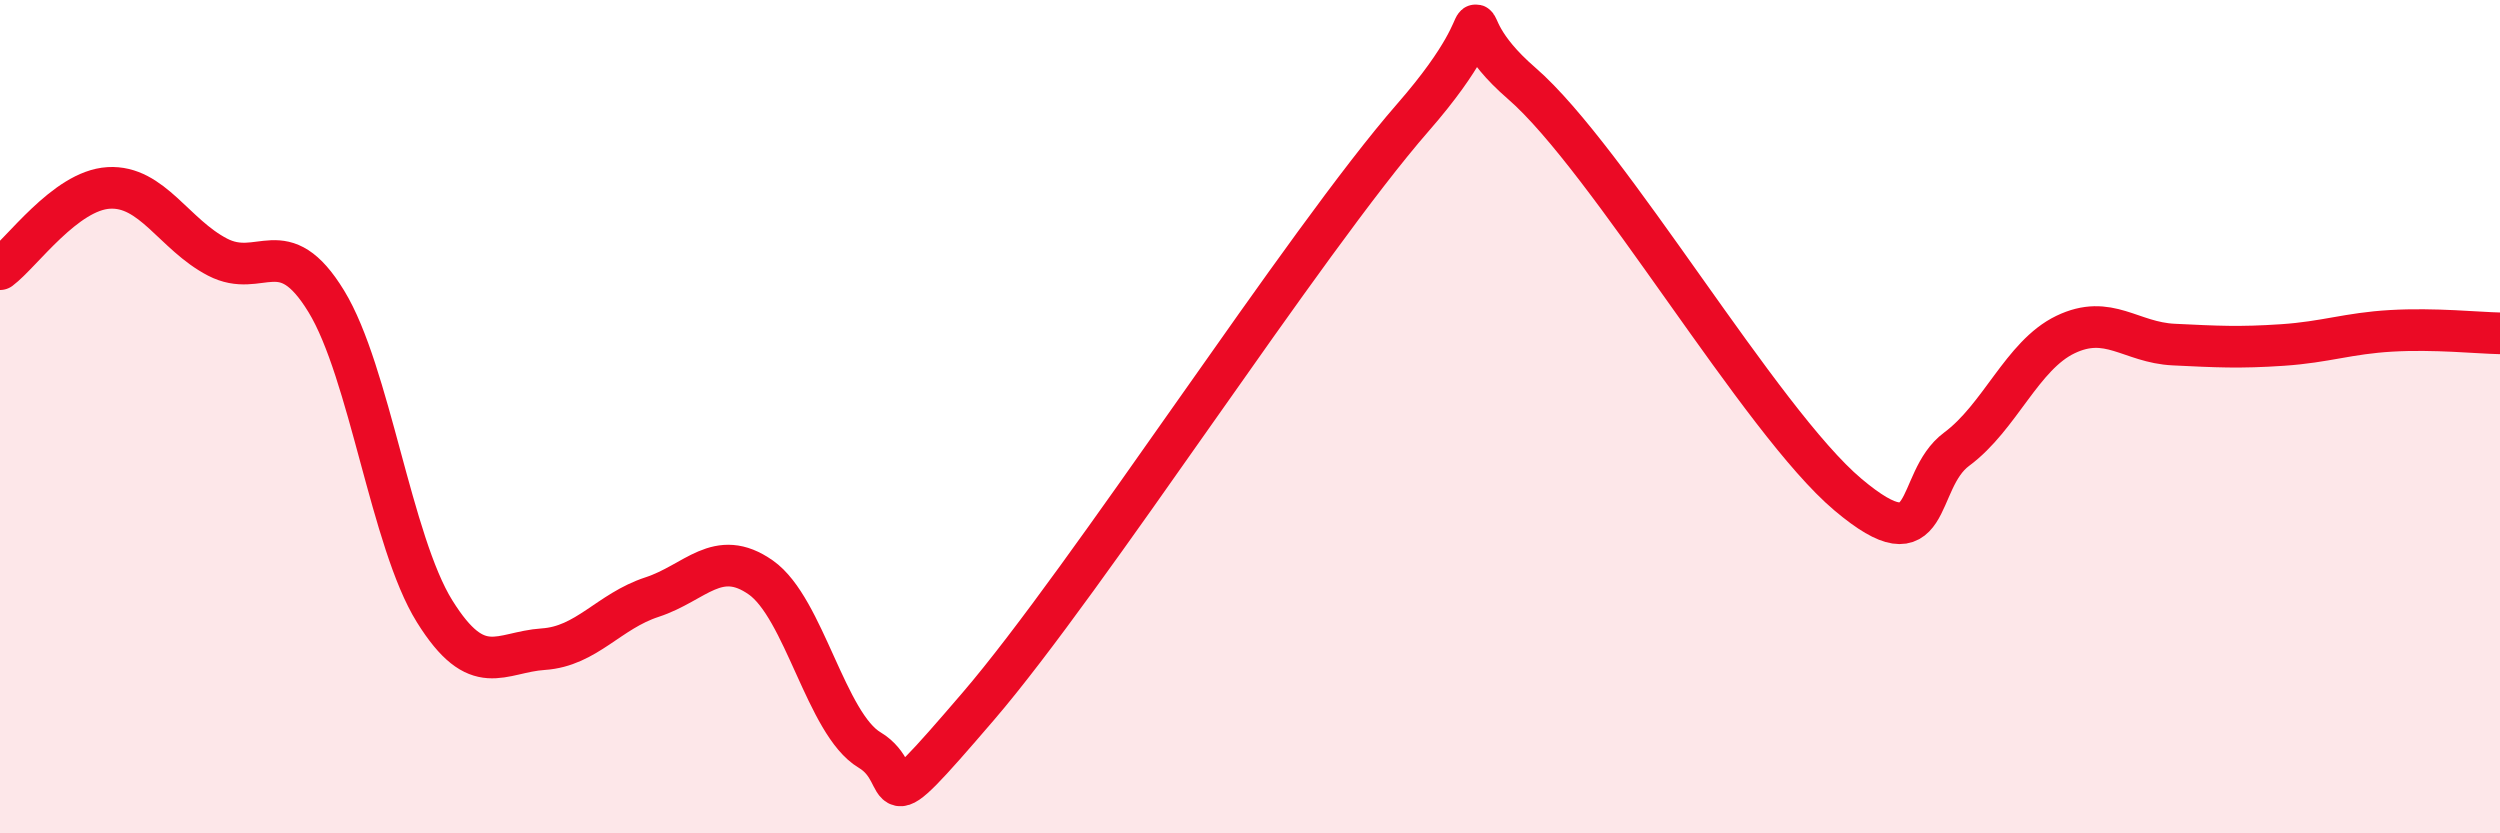
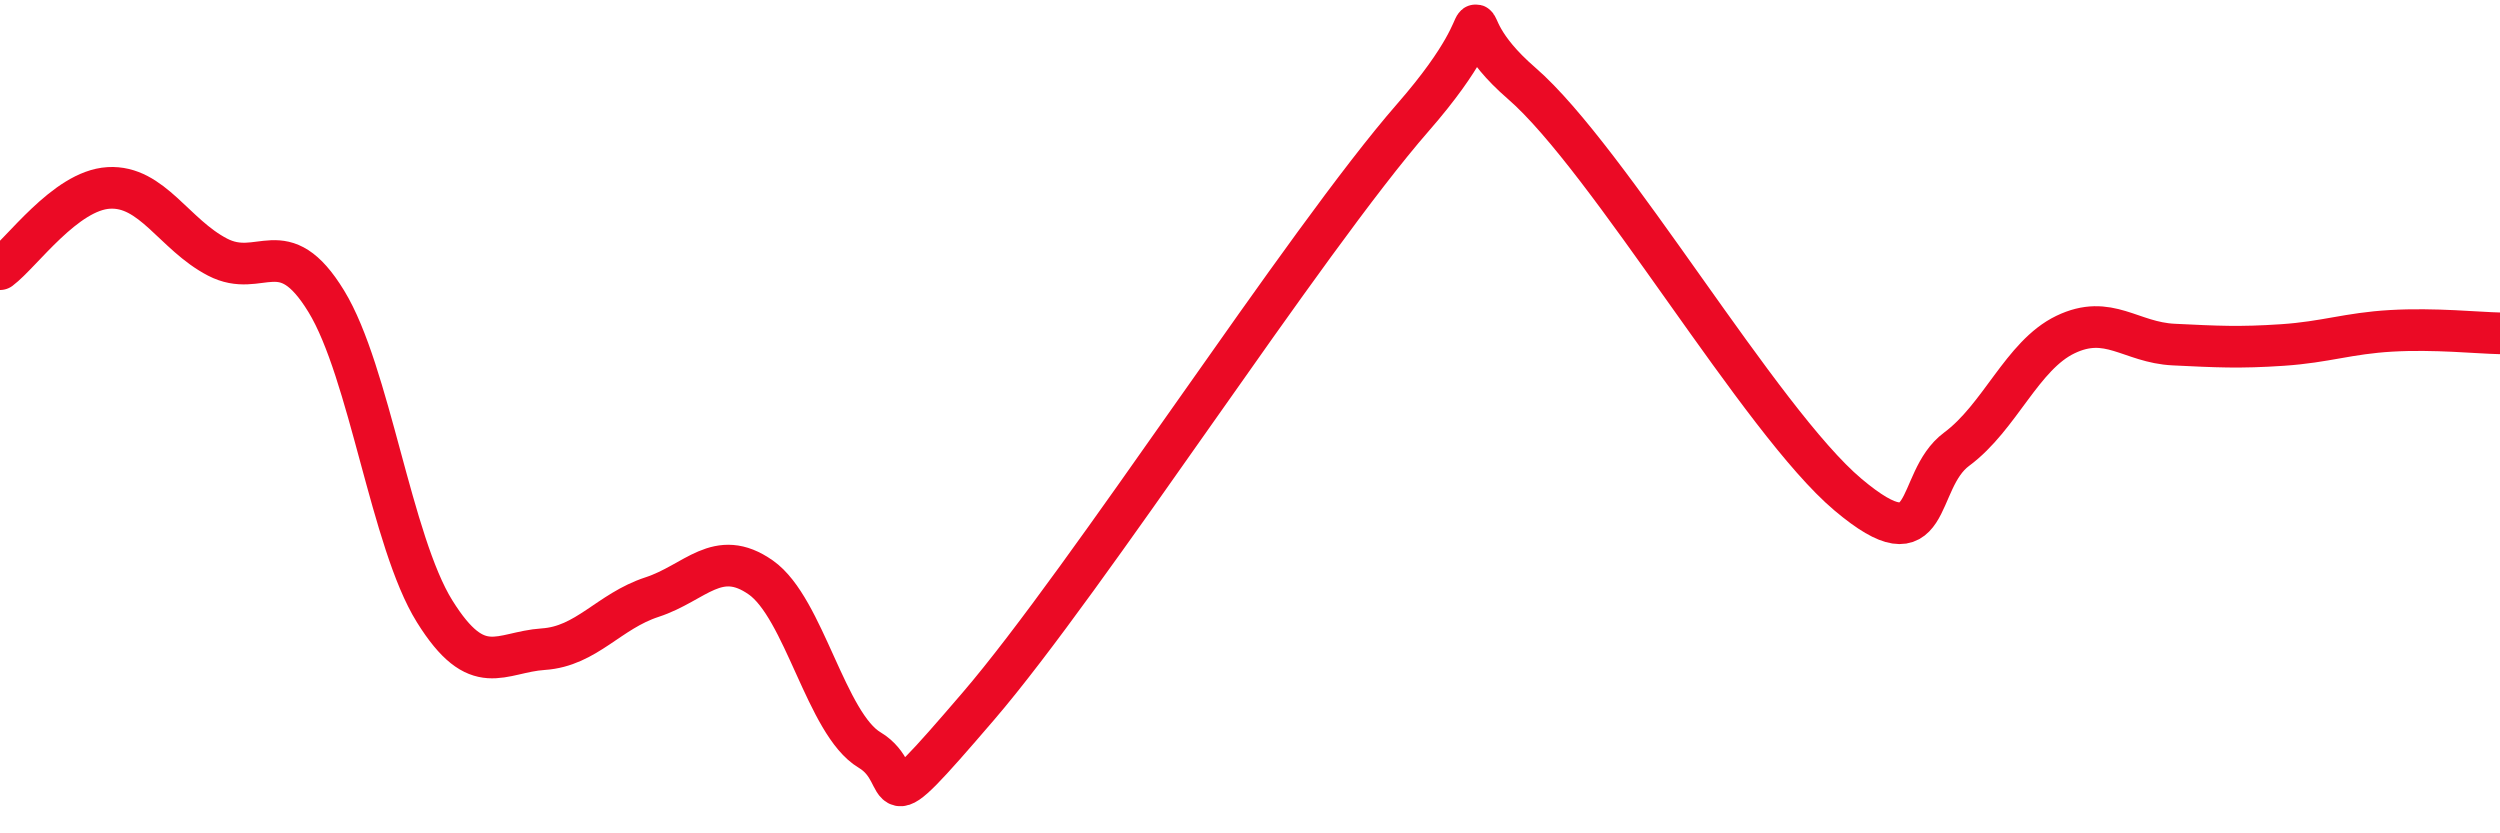
<svg xmlns="http://www.w3.org/2000/svg" width="60" height="20" viewBox="0 0 60 20">
-   <path d="M 0,6.46 C 0.52,6.07 1.57,4.57 2.61,4.51 C 3.65,4.45 4.18,5.63 5.22,6.17 C 6.26,6.71 6.79,5.53 7.83,7.23 C 8.87,8.93 9.39,13 10.43,14.67 C 11.47,16.34 12,15.65 13.04,15.58 C 14.08,15.51 14.61,14.67 15.65,14.33 C 16.69,13.99 17.22,13.13 18.26,13.86 C 19.3,14.59 19.83,17.38 20.87,18 C 21.91,18.62 20.87,19.99 23.48,16.95 C 26.09,13.91 31.3,5.81 33.91,2.82 C 36.52,-0.17 34.43,0.19 36.52,2 C 38.61,3.81 42.26,10.11 44.35,11.87 C 46.44,13.63 45.92,11.55 46.96,10.78 C 48,10.01 48.53,8.53 49.57,8.03 C 50.61,7.53 51.13,8.22 52.17,8.27 C 53.21,8.32 53.74,8.35 54.78,8.28 C 55.82,8.21 56.35,8 57.39,7.94 C 58.43,7.88 59.48,7.99 60,8L60 20L0 20Z" fill="#EB0A25" opacity="0.1" stroke-linecap="round" stroke-linejoin="round" />
  <path d="M 0,6.46 C 0.52,6.07 1.57,4.57 2.61,4.51 C 3.65,4.45 4.18,5.63 5.22,6.17 C 6.26,6.71 6.79,5.53 7.83,7.23 C 8.87,8.93 9.39,13 10.43,14.67 C 11.47,16.34 12,15.65 13.04,15.58 C 14.08,15.51 14.61,14.67 15.65,14.33 C 16.69,13.99 17.22,13.13 18.26,13.86 C 19.3,14.59 19.83,17.38 20.87,18 C 21.91,18.62 20.87,19.99 23.48,16.95 C 26.09,13.91 31.3,5.81 33.91,2.82 C 36.52,-0.17 34.43,0.19 36.52,2 C 38.61,3.81 42.26,10.11 44.35,11.87 C 46.44,13.63 45.92,11.55 46.96,10.78 C 48,10.01 48.53,8.53 49.57,8.03 C 50.61,7.53 51.13,8.22 52.17,8.27 C 53.21,8.32 53.74,8.35 54.78,8.28 C 55.82,8.21 56.35,8 57.39,7.94 C 58.43,7.88 59.48,7.99 60,8" stroke="#EB0A25" stroke-width="1" fill="none" stroke-linecap="round" stroke-linejoin="round" />
</svg>